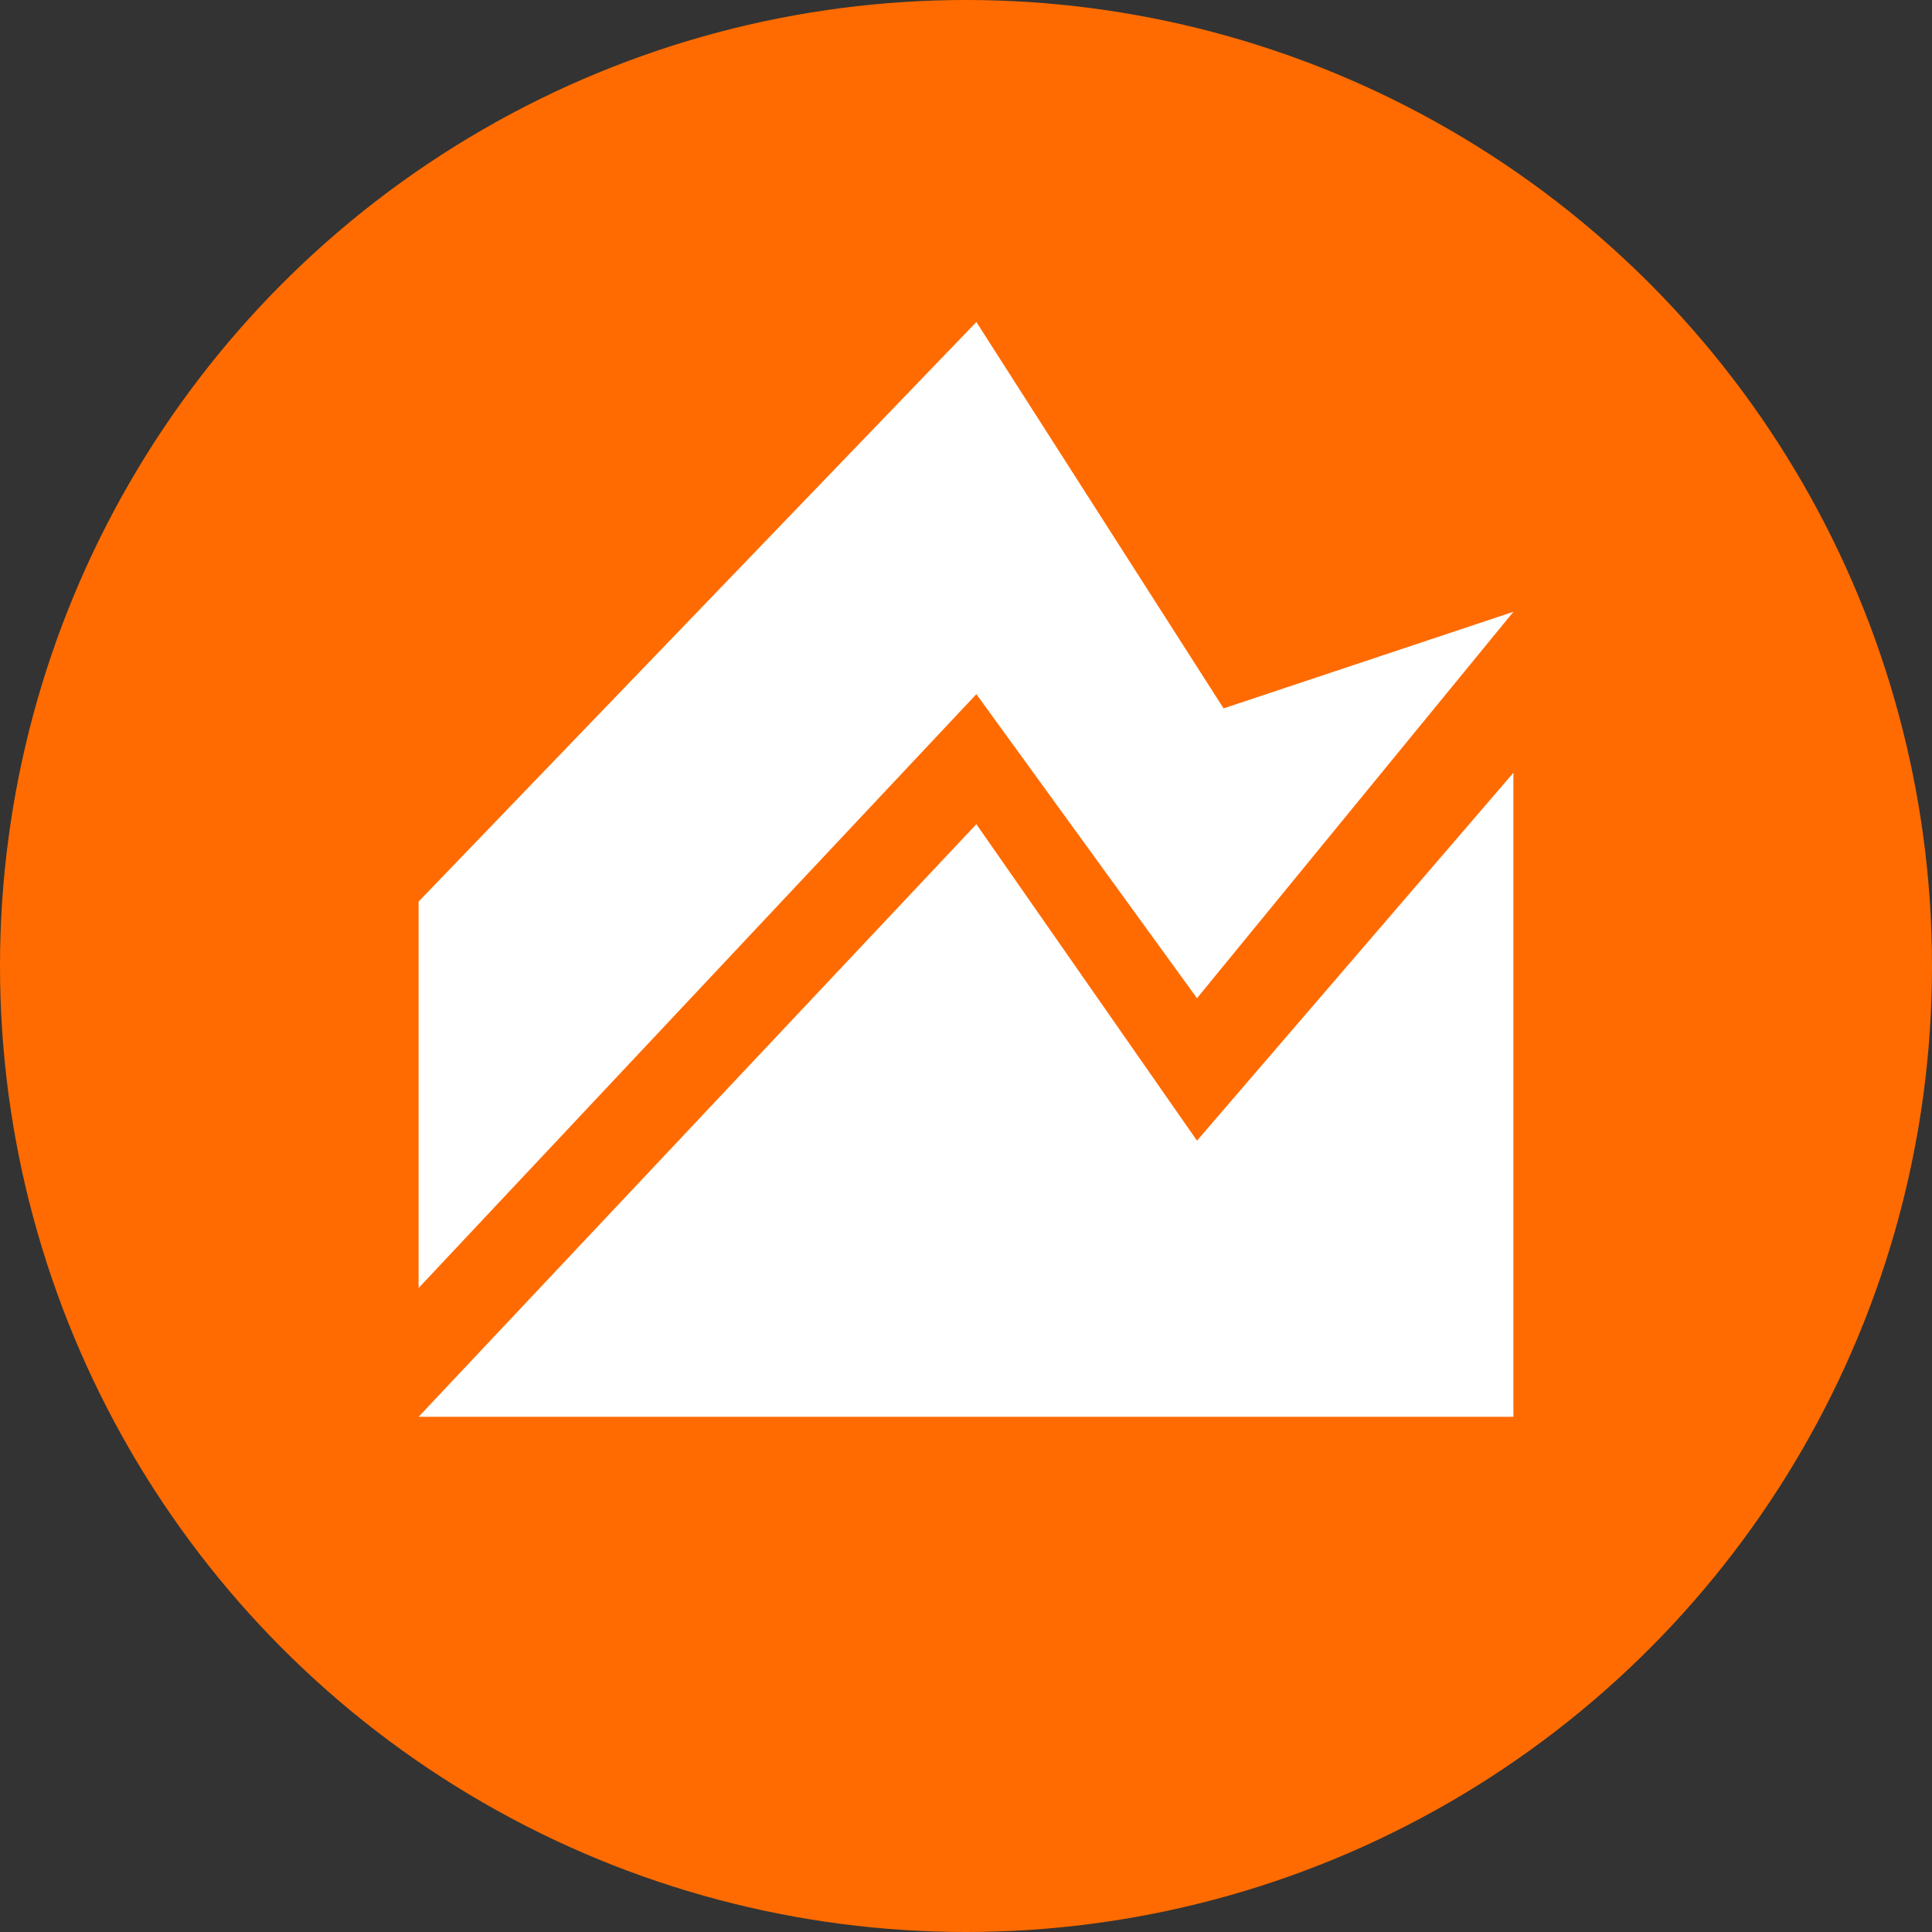
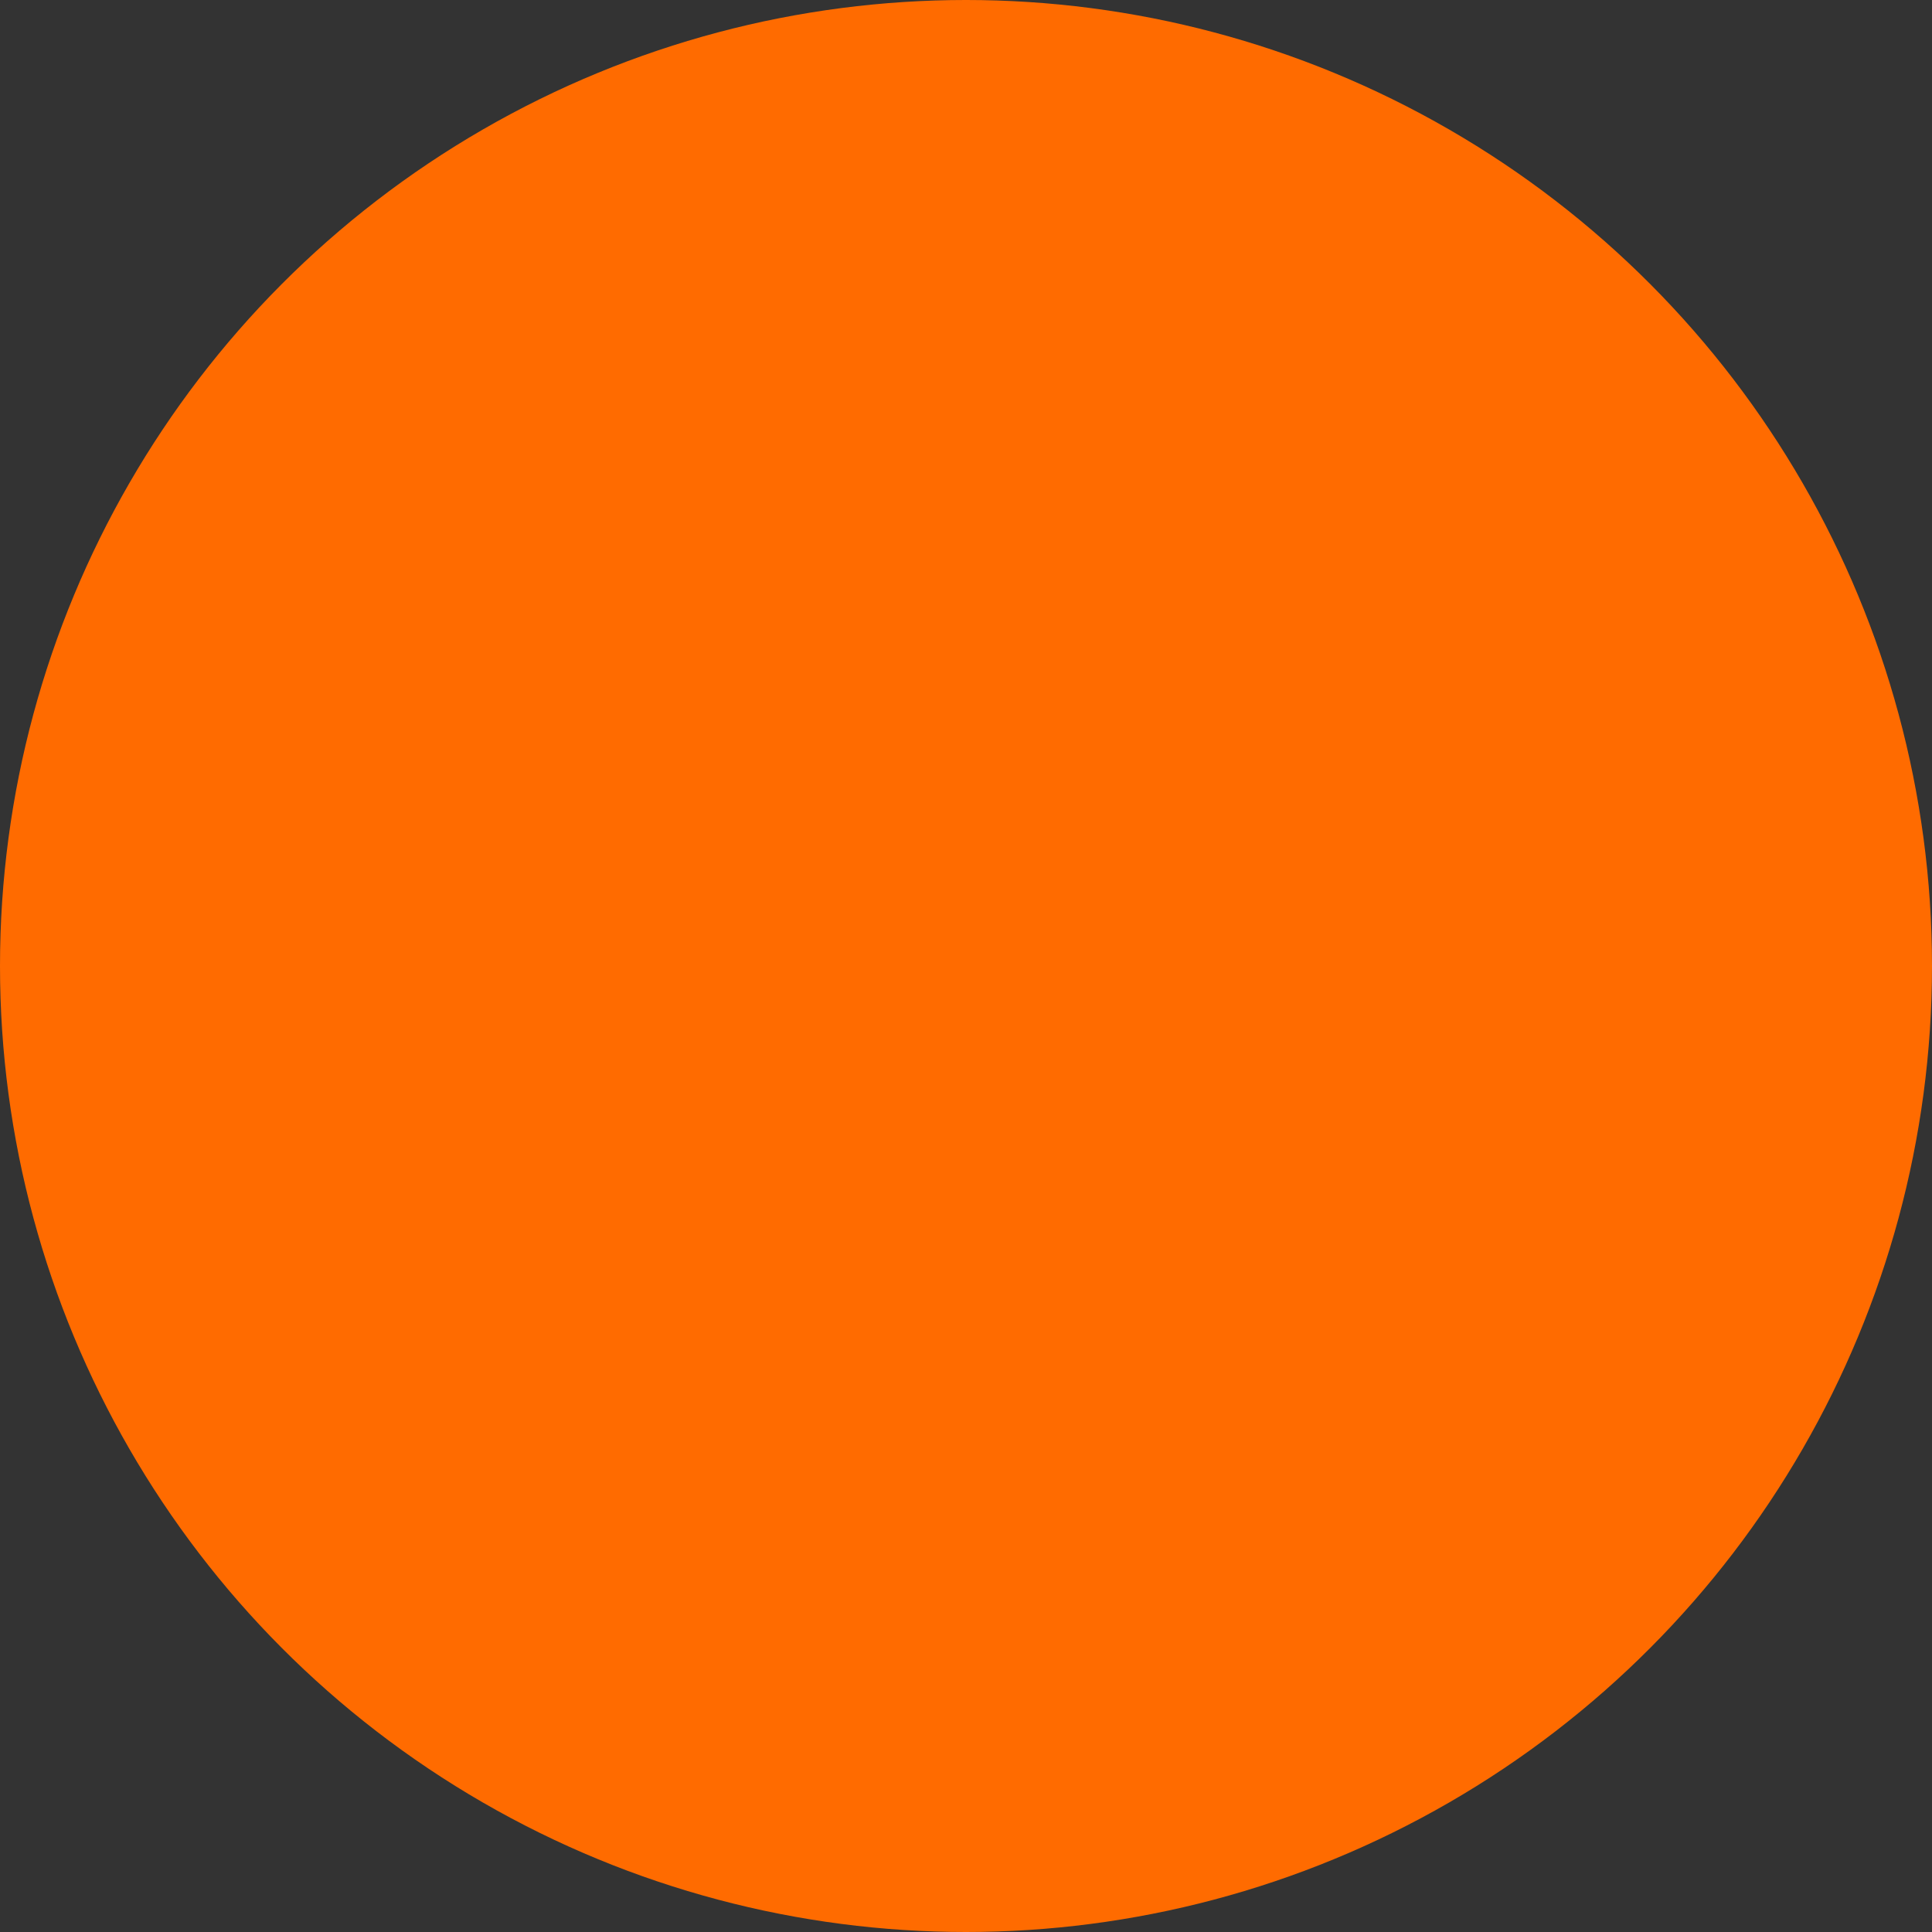
<svg xmlns="http://www.w3.org/2000/svg" width="30" height="30" viewBox="0 0 30 30" fill="none">
  <rect x="0" y="0" width="30" height="30" fill="#333333" stroke="none" />
  <circle cx="15" cy="15" r="15" fill="#FF6B00" />
-   <path d="M6.5 20L15.161 10.779L18.587 15.5L23.5 9.5L19 11L15.161 5L6.5 14V20ZM23.5 22V12L18.587 17.712L15.161 12.798L6.5 22H23.5Z" fill="white" />
</svg>